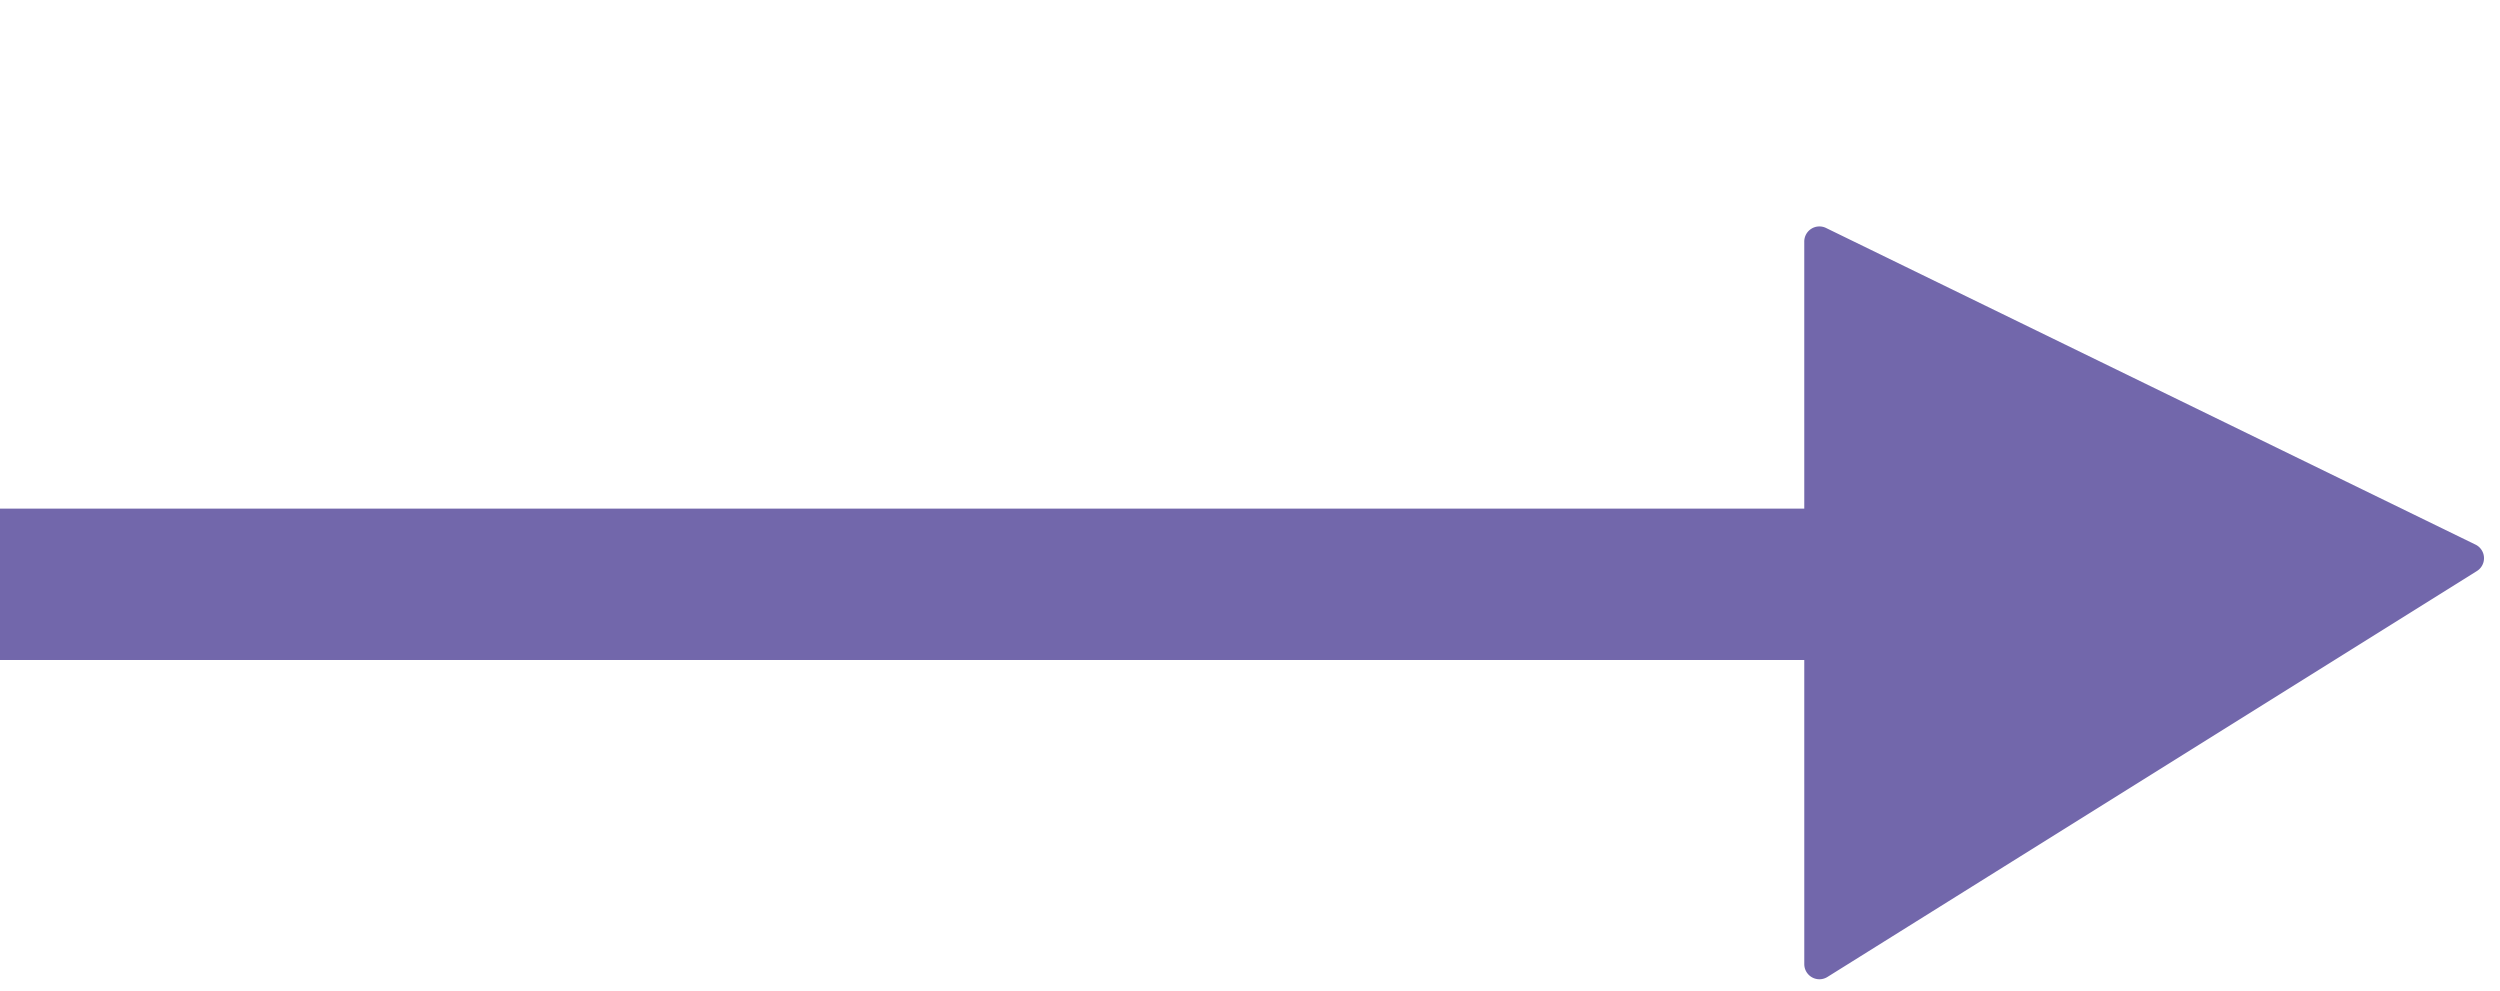
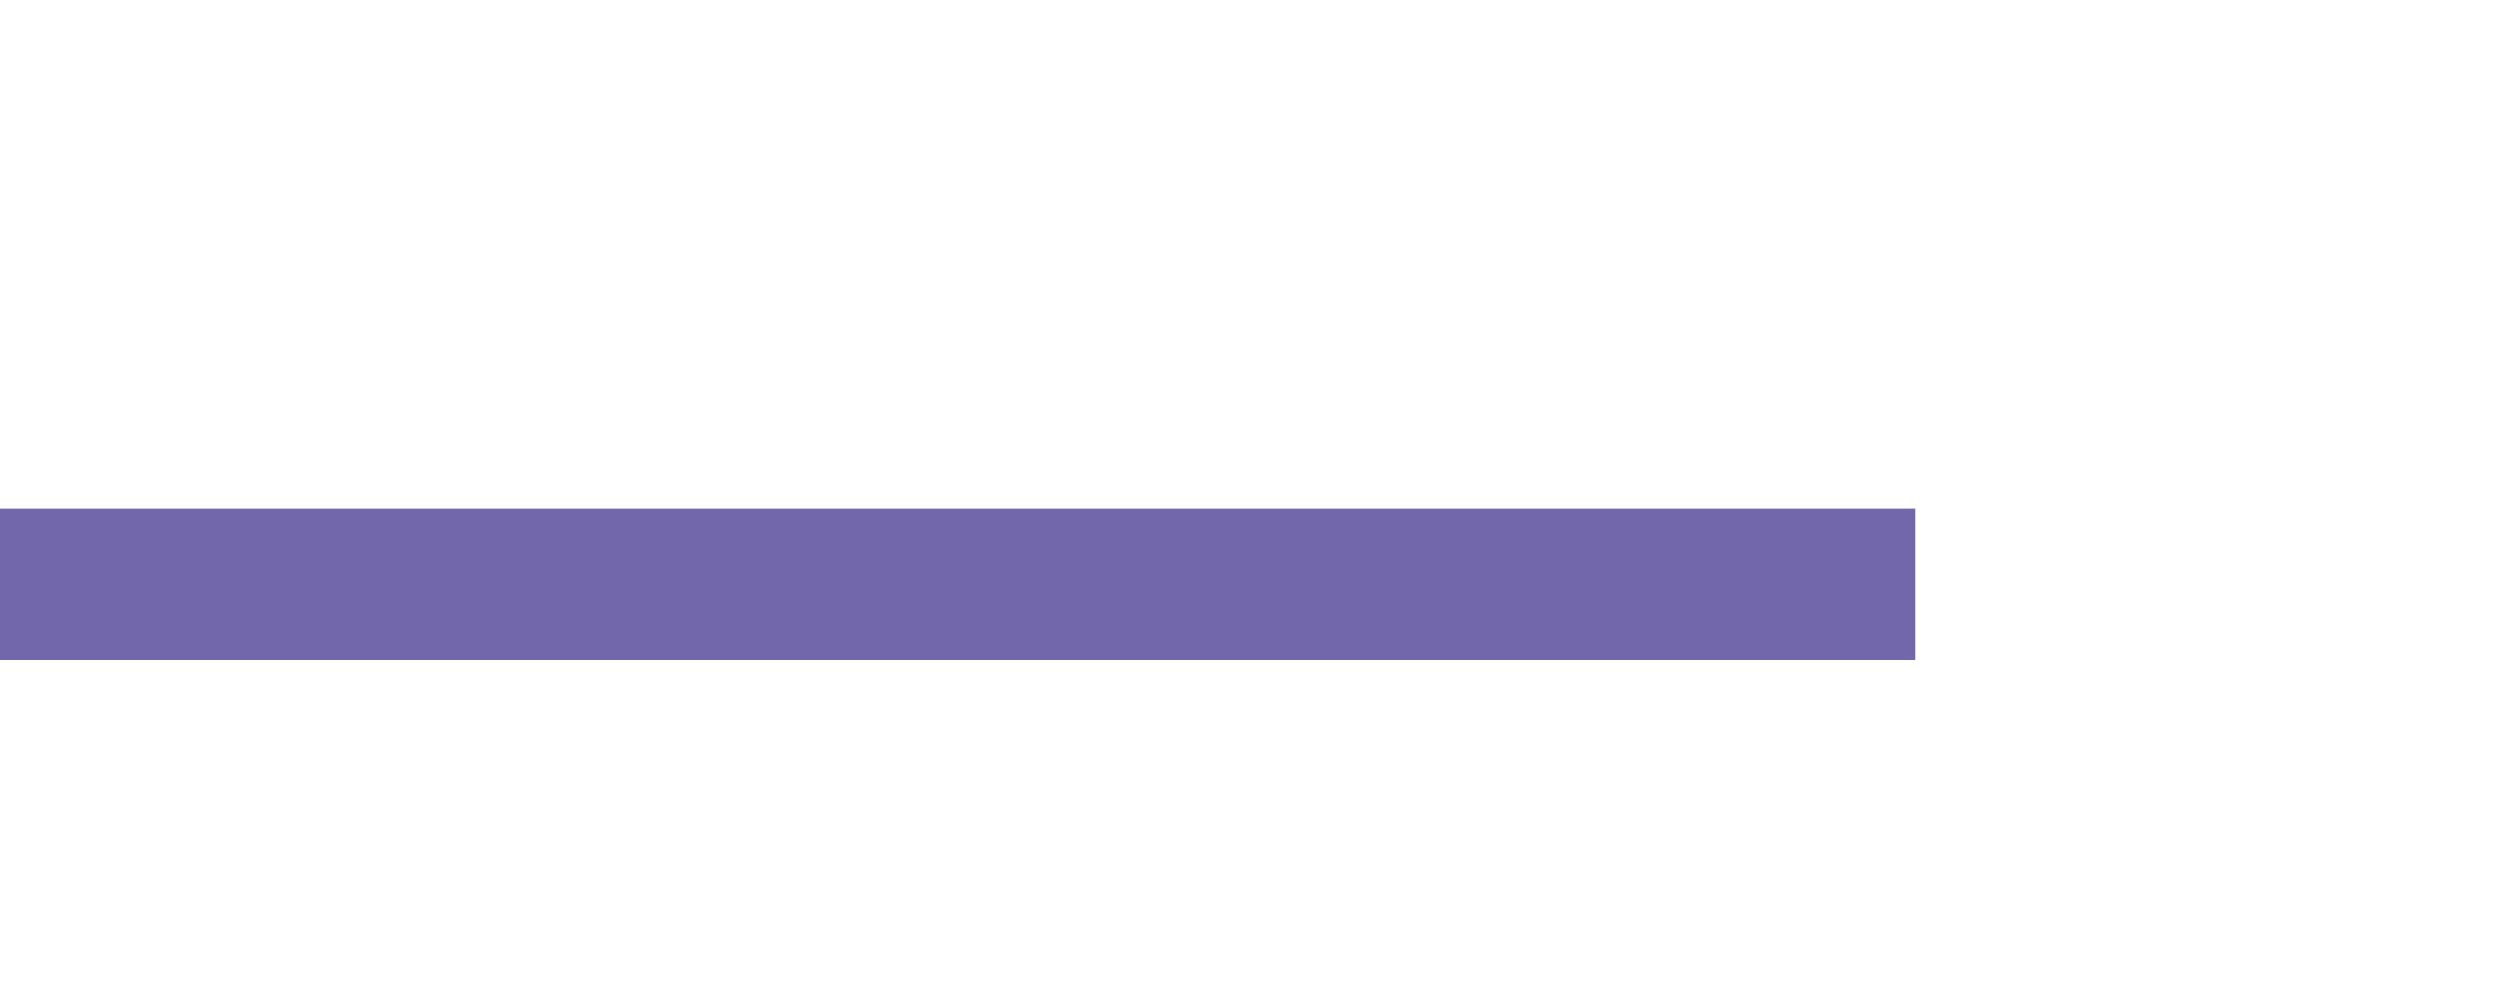
<svg xmlns="http://www.w3.org/2000/svg" width="49.546" height="19.649" viewBox="0 0 49.546 19.649">
  <g id="Group_7073" data-name="Group 7073" transform="translate(0 -0.183)">
    <path id="Path_3684" data-name="Path 3684" d="M37.958,0H0" transform="translate(0 11.763)" fill="none" stroke="#7267ab" stroke-width="3" />
-     <path id="Polygon_3" data-name="Polygon 3" d="M7.876.407a.3.3,0,0,1,.509,0L15.974,12.55a.3.3,0,0,1-.254.459H.541a.3.3,0,0,1-.254-.459Z" transform="matrix(0.848, -0.53, 0.53, 0.848, 28.863, 8.8)" fill="#7267ab" />
  </g>
</svg>